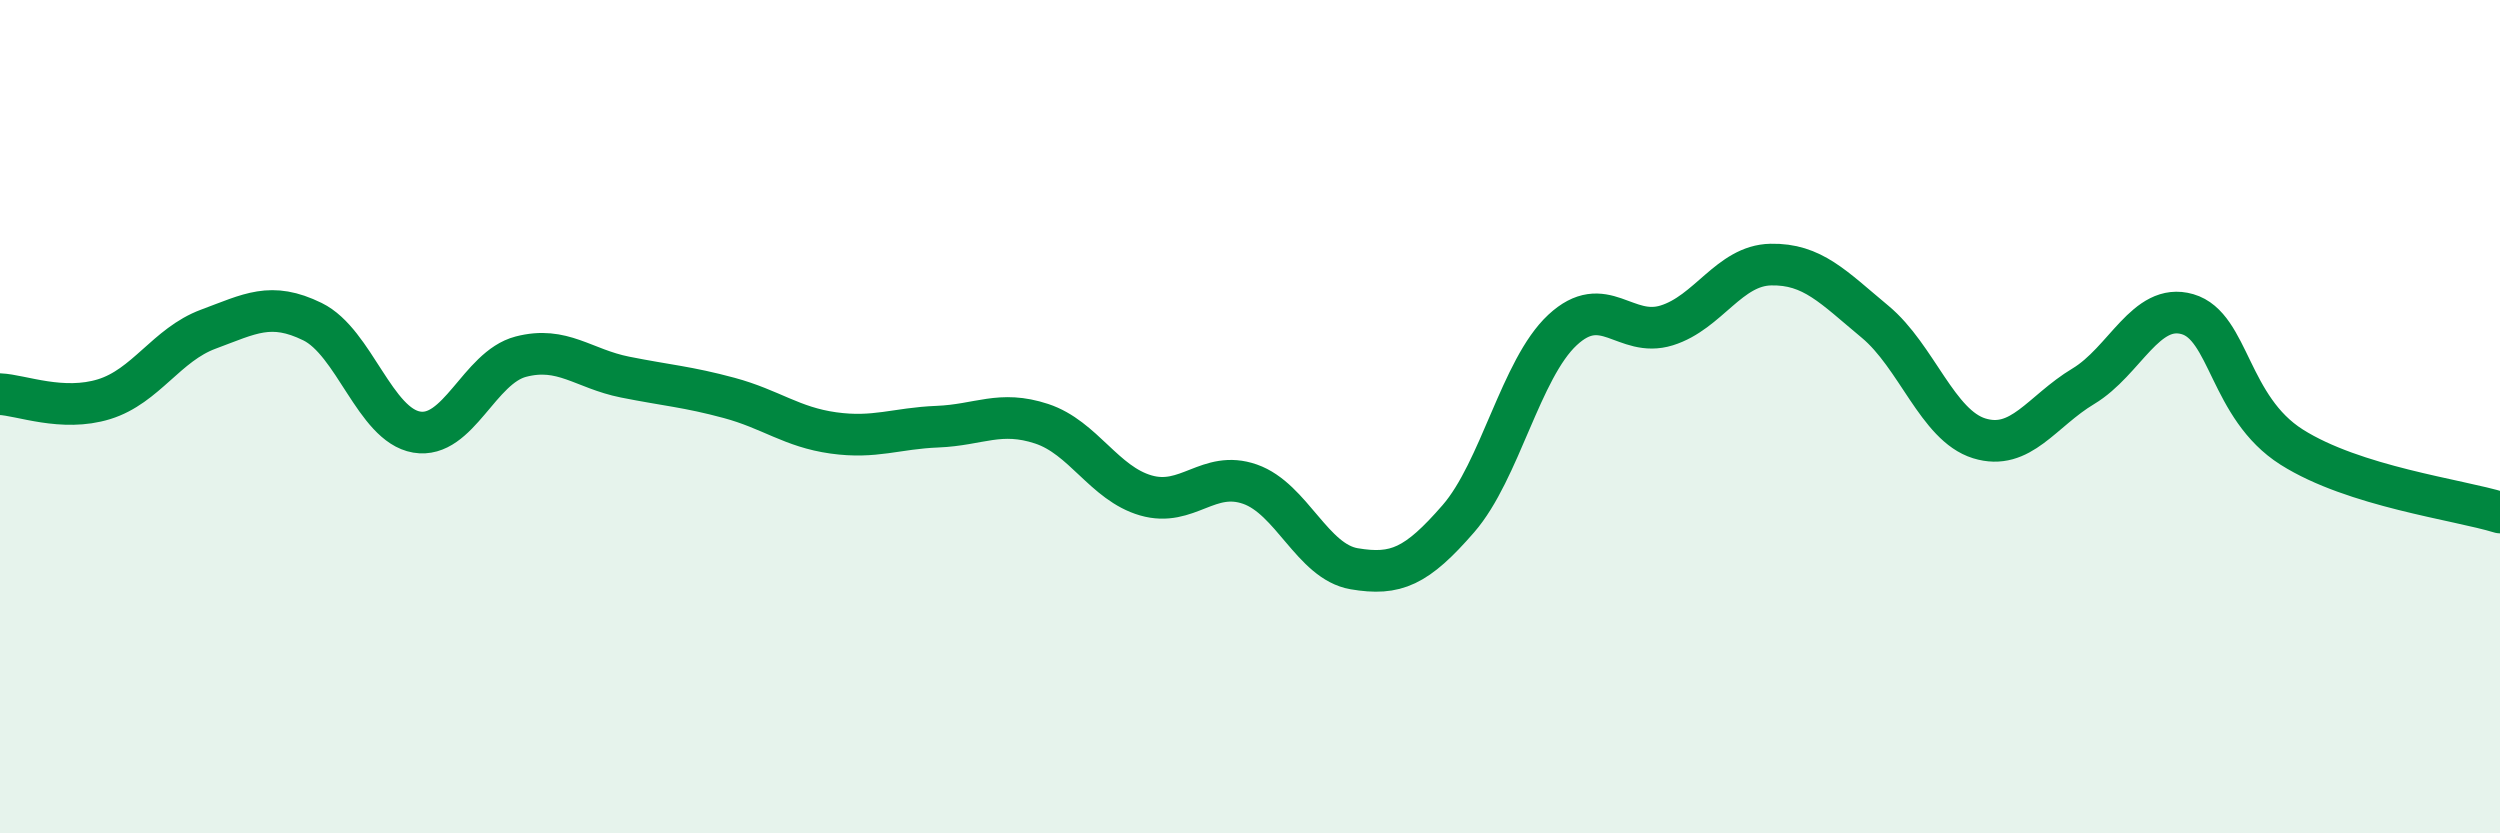
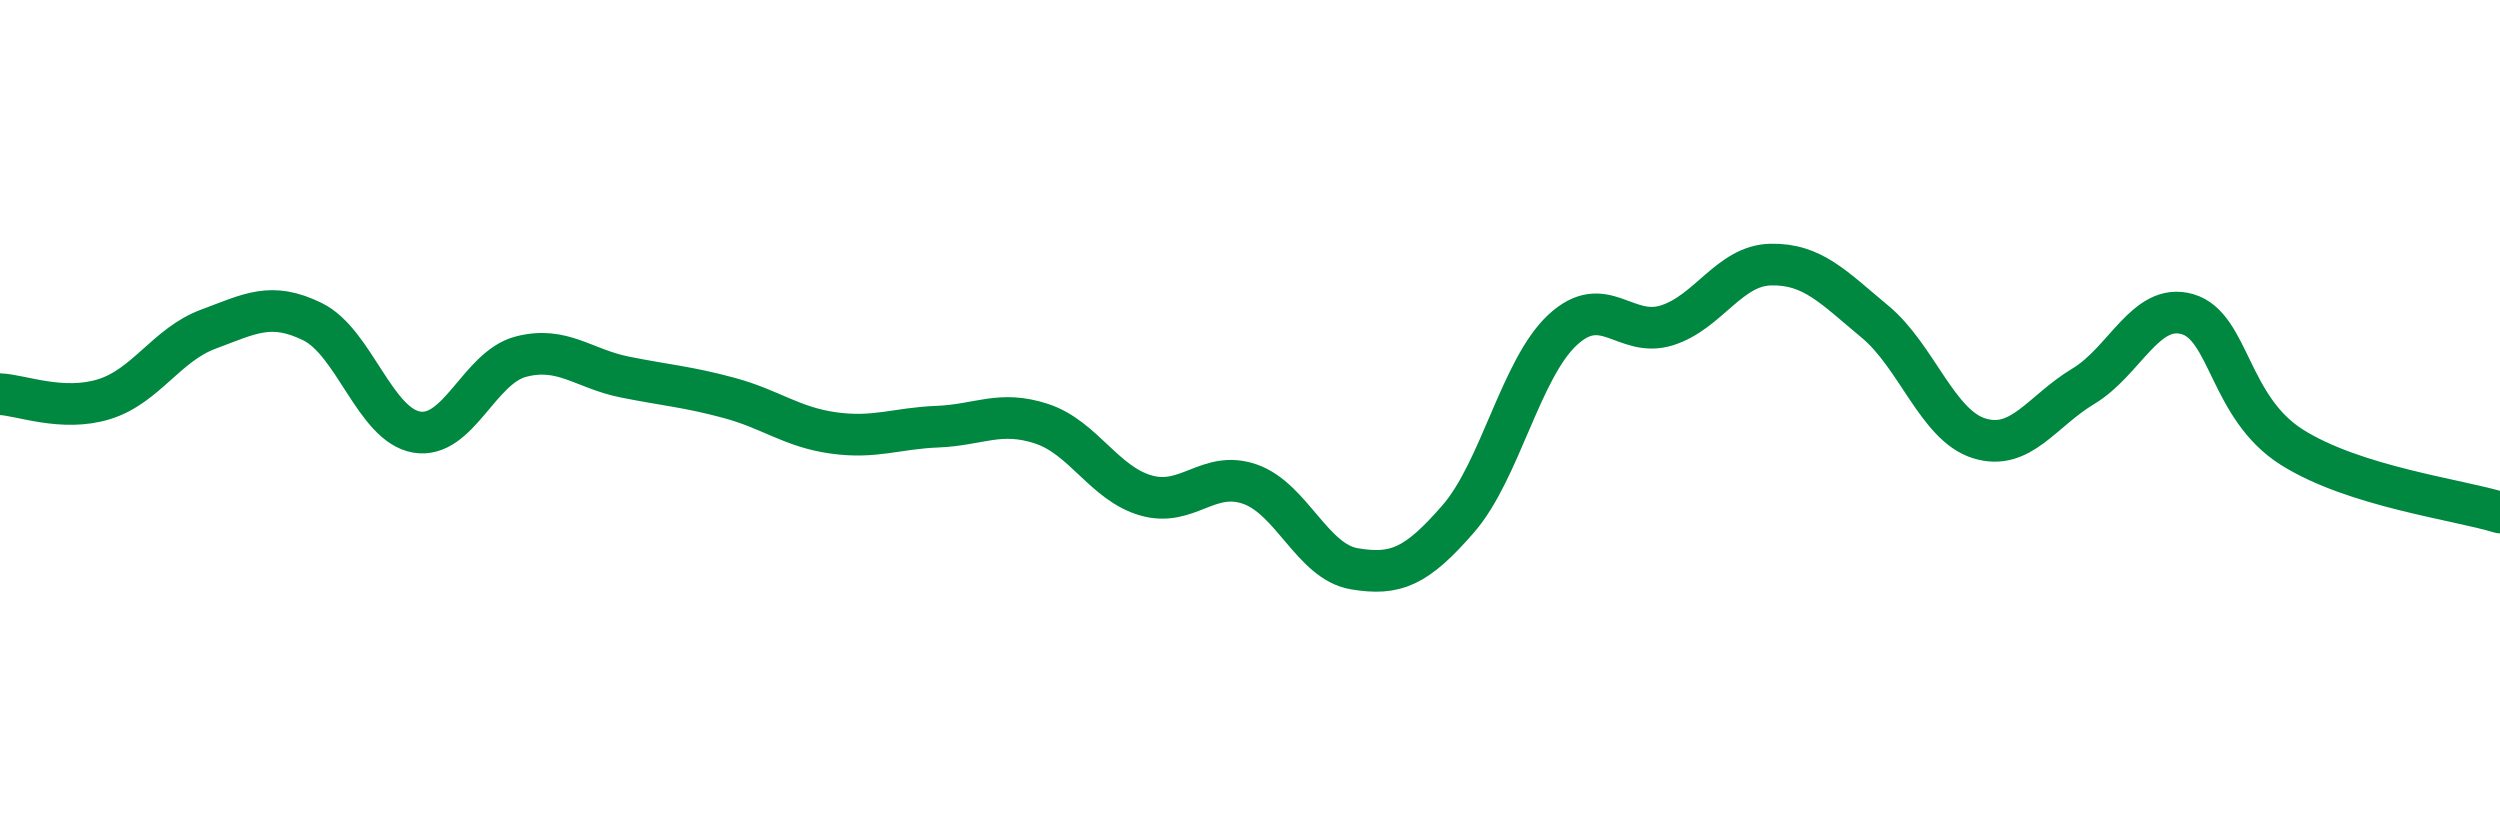
<svg xmlns="http://www.w3.org/2000/svg" width="60" height="20" viewBox="0 0 60 20">
-   <path d="M 0,9.46 C 0.5,9.48 1.5,9.89 2.5,9.58 C 3.5,9.27 4,8.27 5,7.9 C 6,7.53 6.5,7.23 7.5,7.72 C 8.5,8.21 9,10.2 10,10.37 C 11,10.54 11.5,8.82 12.5,8.56 C 13.5,8.3 14,8.85 15,9.05 C 16,9.25 16.5,9.28 17.5,9.55 C 18.5,9.82 19,10.25 20,10.39 C 21,10.53 21.5,10.28 22.5,10.24 C 23.5,10.2 24,9.84 25,10.17 C 26,10.5 26.5,11.6 27.5,11.89 C 28.5,12.18 29,11.27 30,11.62 C 31,11.97 31.5,13.48 32.5,13.65 C 33.5,13.82 34,13.6 35,12.45 C 36,11.3 36.5,8.85 37.5,7.92 C 38.5,6.99 39,8.12 40,7.81 C 41,7.5 41.5,6.37 42.5,6.35 C 43.5,6.33 44,6.89 45,7.72 C 46,8.55 46.5,10.21 47.5,10.52 C 48.5,10.83 49,9.87 50,9.27 C 51,8.67 51.5,7.25 52.5,7.54 C 53.5,7.83 53.5,9.78 55,10.73 C 56.5,11.68 59,11.99 60,12.3L60 20L0 20Z" fill="#008740" opacity="0.1" stroke-linecap="round" stroke-linejoin="round" />
  <path d="M 0,9.46 C 0.5,9.48 1.5,9.89 2.5,9.58 C 3.5,9.27 4,8.27 5,7.9 C 6,7.53 6.5,7.23 7.5,7.72 C 8.5,8.21 9,10.2 10,10.37 C 11,10.54 11.5,8.82 12.5,8.56 C 13.5,8.3 14,8.85 15,9.05 C 16,9.25 16.5,9.28 17.5,9.55 C 18.5,9.82 19,10.25 20,10.39 C 21,10.53 21.5,10.28 22.5,10.24 C 23.5,10.2 24,9.84 25,10.17 C 26,10.5 26.5,11.6 27.5,11.89 C 28.5,12.18 29,11.27 30,11.62 C 31,11.97 31.5,13.48 32.5,13.65 C 33.5,13.82 34,13.6 35,12.45 C 36,11.3 36.5,8.85 37.5,7.92 C 38.5,6.99 39,8.12 40,7.81 C 41,7.5 41.5,6.37 42.5,6.35 C 43.5,6.33 44,6.89 45,7.72 C 46,8.55 46.5,10.21 47.5,10.52 C 48.5,10.83 49,9.87 50,9.27 C 51,8.67 51.5,7.25 52.5,7.54 C 53.5,7.83 53.5,9.78 55,10.73 C 56.5,11.68 59,11.99 60,12.3" stroke="#008740" stroke-width="1" fill="none" stroke-linecap="round" stroke-linejoin="round" />
</svg>